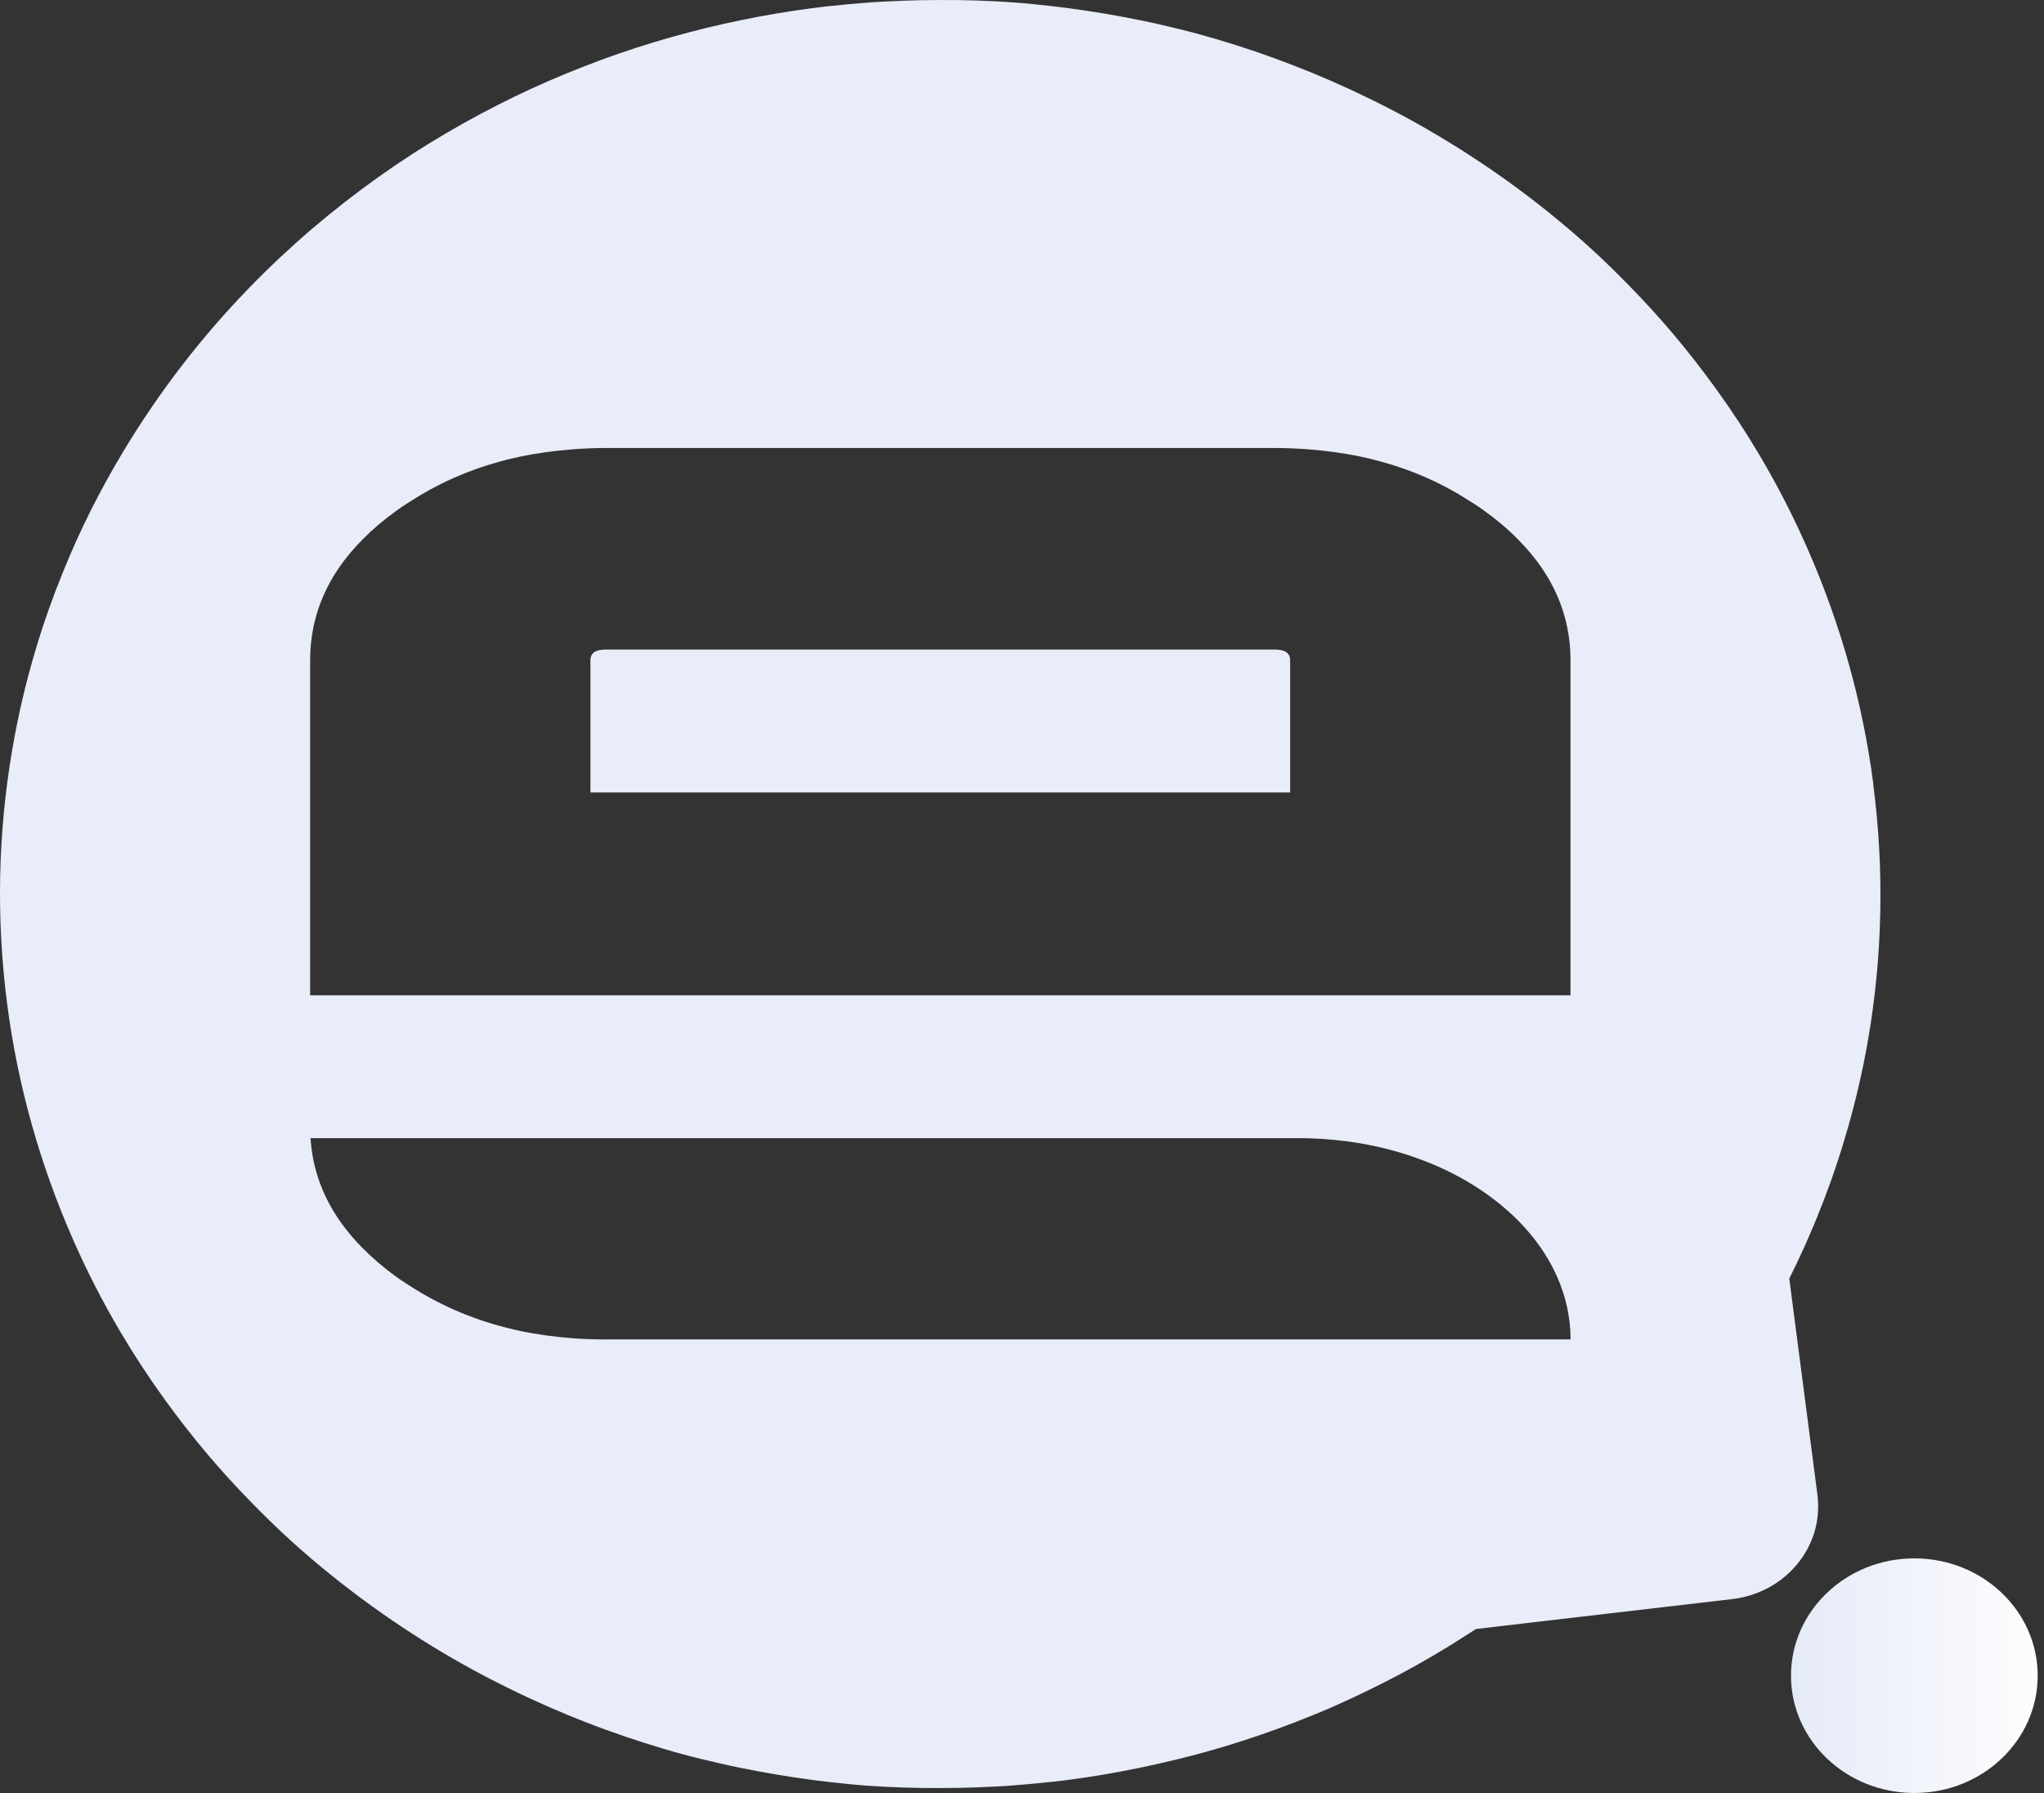
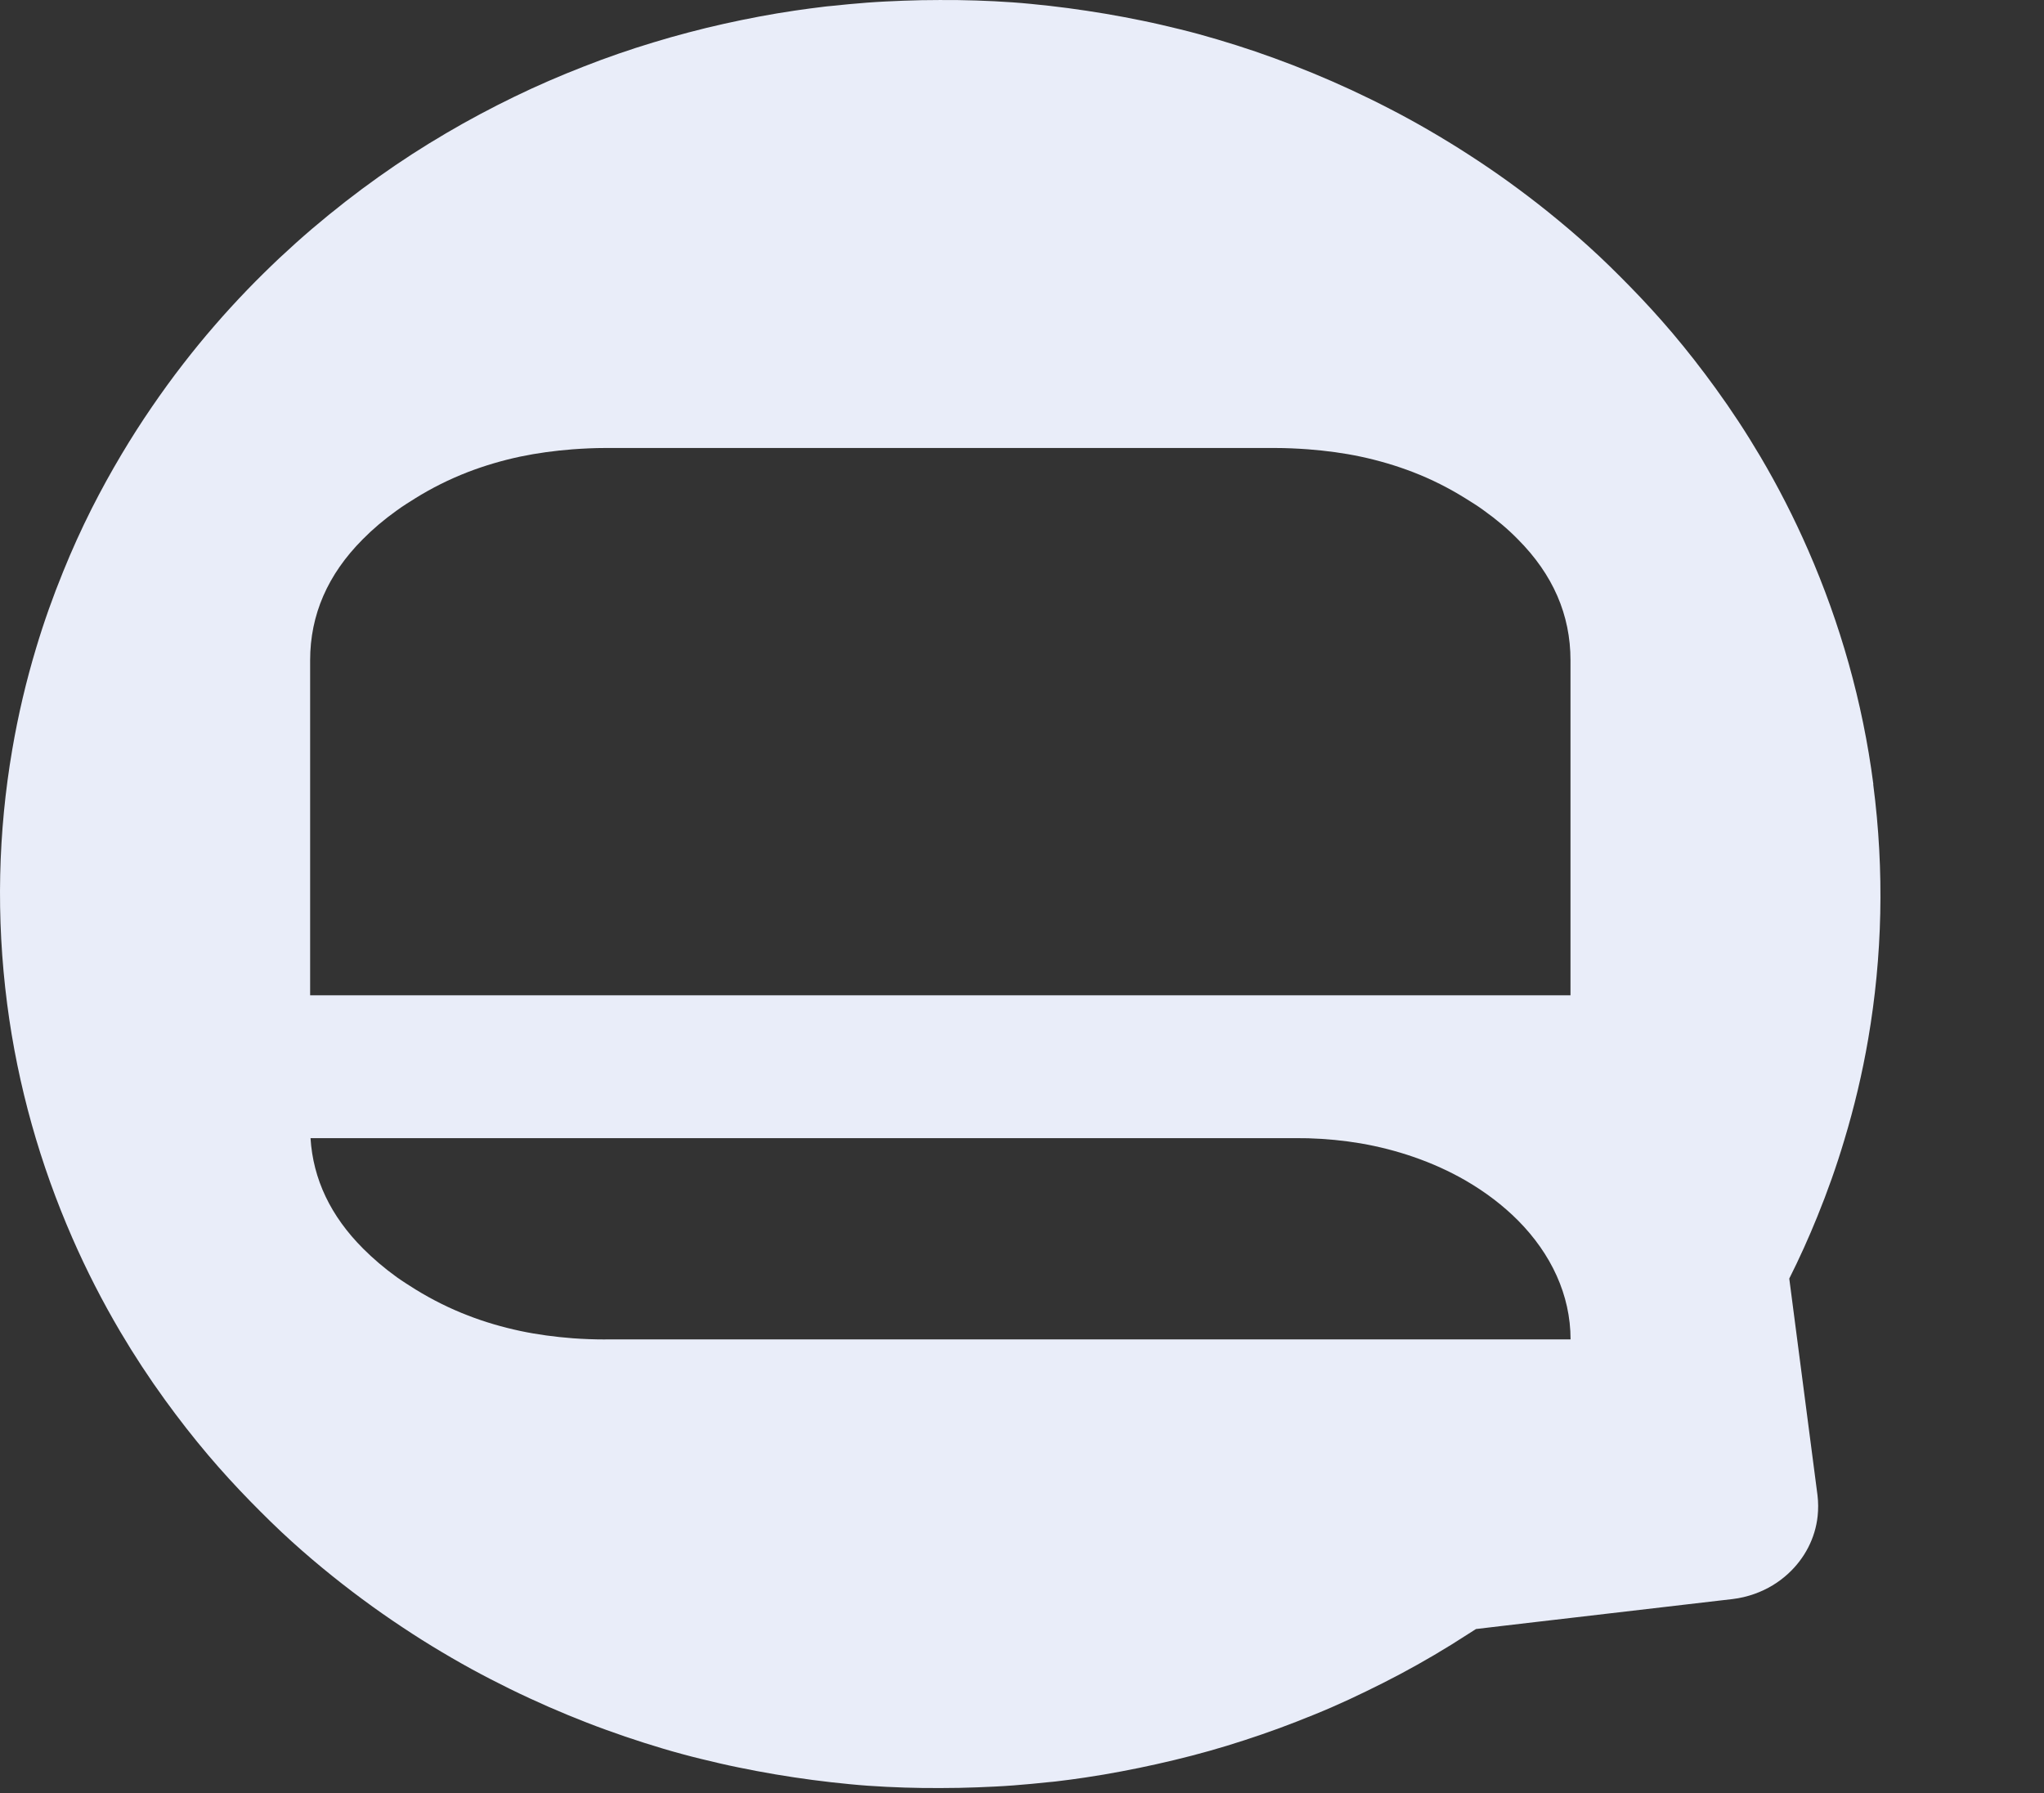
<svg xmlns="http://www.w3.org/2000/svg" width="114" height="100" viewBox="0 0 114 100" fill="none">
  <rect x="0" y="0" width="114" height="100" fill="#333333" stroke="none" />
-   <path d="M71.125 36.229H33.764C33.211 36.229 32.93 36.424 32.93 36.83V44.198H71.955V36.83C71.955 36.424 71.674 36.229 71.121 36.229H71.125Z" fill="#E9EDF9" />
  <path d="M104.481 43.727C103.884 39.13 102.63 34.763 100.848 30.685C100.061 28.882 99.166 27.131 98.172 25.449C97.398 24.138 96.563 22.867 95.672 21.639C94.907 20.584 94.107 19.555 93.264 18.56C92.511 17.674 91.729 16.818 90.916 15.987C90.168 15.222 89.407 14.47 88.611 13.752C87.876 13.086 87.119 12.446 86.341 11.819C85.61 11.231 84.862 10.664 84.101 10.115C83.375 9.592 82.635 9.09 81.883 8.606C81.165 8.139 80.43 7.694 79.686 7.261C78.973 6.846 78.246 6.448 77.507 6.068C76.798 5.7 76.075 5.346 75.345 5.008C74.635 4.68 73.922 4.368 73.2 4.07C72.495 3.78 71.786 3.504 71.068 3.244C70.368 2.989 69.663 2.747 68.949 2.522C68.253 2.302 67.553 2.094 66.843 1.899C66.151 1.709 65.451 1.545 64.751 1.38C64.063 1.22 63.367 1.082 62.666 0.948C61.979 0.818 61.287 0.702 60.591 0.598C59.907 0.494 59.22 0.403 58.528 0.325C57.845 0.252 57.162 0.178 56.474 0.131C55.795 0.083 55.116 0.049 54.429 0.027C53.754 0.005 53.075 -0.003 52.397 0.001C51.722 0.001 51.047 0.014 50.373 0.04C49.703 0.066 49.032 0.096 48.353 0.148C47.688 0.2 47.017 0.261 46.347 0.334C46.23 0.347 46.114 0.351 45.997 0.369C45.443 0.433 44.894 0.511 44.345 0.589C43.675 0.689 43.013 0.797 42.356 0.922C41.69 1.048 41.028 1.182 40.375 1.329C39.714 1.476 39.056 1.636 38.404 1.809C37.742 1.982 37.089 2.167 36.44 2.366C35.783 2.565 35.13 2.773 34.486 2.998C33.833 3.223 33.184 3.465 32.544 3.716C31.891 3.971 31.247 4.234 30.611 4.511C29.963 4.792 29.323 5.086 28.692 5.393C28.047 5.705 27.412 6.029 26.78 6.366C26.14 6.708 25.505 7.062 24.882 7.43C24.242 7.806 23.615 8.191 22.992 8.593C22.357 9.004 21.734 9.428 21.12 9.864C20.489 10.314 19.87 10.773 19.261 11.248C18.634 11.737 18.02 12.238 17.414 12.753C16.791 13.285 16.182 13.834 15.585 14.392C14.967 14.976 14.361 15.572 13.773 16.182C13.159 16.822 12.562 17.471 11.983 18.141C11.373 18.841 10.785 19.564 10.219 20.294C9.613 21.073 9.038 21.868 8.481 22.681C7.884 23.55 7.317 24.437 6.777 25.345C6.189 26.331 5.635 27.338 5.116 28.363C4.537 29.513 4.005 30.685 3.521 31.883C2.954 33.275 2.448 34.694 2.016 36.138C1.458 37.989 1.013 39.878 0.684 41.803C-0.103 46.386 -0.228 51.151 0.399 55.994C0.995 60.591 2.249 64.958 4.031 69.036C4.818 70.839 5.713 72.586 6.708 74.272C7.482 75.583 8.316 76.854 9.207 78.082C9.972 79.137 10.772 80.166 11.616 81.161C12.368 82.047 13.151 82.903 13.963 83.734C14.712 84.499 15.473 85.251 16.268 85.969C17.003 86.635 17.76 87.279 18.538 87.902C19.269 88.49 20.017 89.057 20.778 89.606C21.505 90.129 22.244 90.631 22.997 91.119C23.715 91.586 24.45 92.032 25.193 92.464C25.907 92.879 26.633 93.277 27.373 93.658C28.082 94.025 28.804 94.38 29.535 94.717C30.244 95.046 30.957 95.357 31.68 95.655C32.384 95.945 33.093 96.222 33.811 96.481C34.512 96.736 35.217 96.978 35.93 97.203C36.626 97.424 37.327 97.636 38.036 97.826C38.728 98.016 39.428 98.181 40.129 98.345C40.816 98.505 41.513 98.643 42.213 98.777C42.901 98.907 43.593 99.024 44.289 99.128C44.972 99.231 45.66 99.322 46.351 99.4C47.035 99.474 47.718 99.547 48.405 99.595C49.084 99.642 49.763 99.677 50.451 99.698C51.125 99.72 51.804 99.729 52.483 99.724C53.157 99.724 53.832 99.711 54.507 99.685C55.177 99.659 55.847 99.629 56.526 99.577C57.192 99.525 57.862 99.465 58.532 99.391C58.649 99.378 58.766 99.374 58.883 99.357C59.436 99.292 59.985 99.218 60.535 99.136C61.205 99.037 61.866 98.924 62.524 98.799C63.19 98.674 63.847 98.54 64.504 98.392C65.166 98.246 65.823 98.085 66.476 97.917C67.137 97.744 67.79 97.562 68.439 97.363C69.096 97.164 69.745 96.948 70.389 96.728C71.042 96.503 71.691 96.265 72.331 96.014C72.979 95.759 73.628 95.5 74.264 95.223C74.912 94.942 75.552 94.644 76.183 94.336C76.828 94.025 77.468 93.701 78.095 93.368C78.735 93.026 79.37 92.672 79.993 92.304C80.633 91.928 81.26 91.539 81.878 91.137C82.025 91.041 82.172 90.951 82.32 90.856L83.855 90.674L85.857 90.44L87.859 90.207L89.861 89.973L91.863 89.74L93.865 89.506L95.867 89.273L96.619 89.186C97.052 89.135 97.463 89.035 97.852 88.897C98.57 88.642 99.21 88.252 99.741 87.759C100.649 86.921 101.246 85.792 101.376 84.551C101.415 84.175 101.415 83.786 101.367 83.392L99.793 71.31C100.36 70.182 100.879 69.032 101.354 67.86C101.921 66.467 102.427 65.045 102.859 63.596C103.417 61.75 103.867 59.864 104.195 57.949C104.982 53.365 105.108 48.6 104.476 43.753L104.481 43.727ZM33.764 74.705C33.15 74.705 32.549 74.683 31.956 74.64C30.944 74.562 29.967 74.432 29.029 74.234C28.013 74.017 27.035 73.732 26.101 73.369C25.077 72.975 24.104 72.487 23.174 71.916C22.824 71.695 22.473 71.475 22.132 71.233C21.423 70.722 20.8 70.186 20.247 69.633C18.443 67.825 17.462 65.771 17.319 63.479H72.439C72.612 63.479 72.785 63.484 72.958 63.484C73.965 63.514 74.938 63.609 75.885 63.769C76.91 63.946 77.883 64.197 78.813 64.517C79.859 64.876 80.841 65.322 81.74 65.84C82.851 66.485 83.833 67.233 84.668 68.072C86.505 69.927 87.595 72.219 87.595 74.701H33.768L33.764 74.705ZM87.595 55.51H17.297V36.825C17.297 34.291 18.279 32.039 20.225 30.084C20.783 29.518 21.414 28.981 22.128 28.471C22.46 28.229 22.806 28.013 23.152 27.797C24.082 27.217 25.055 26.733 26.088 26.331C27.022 25.972 28 25.682 29.016 25.466C29.954 25.271 30.931 25.137 31.943 25.059C32.54 25.016 33.145 24.986 33.764 24.986H71.124C71.743 24.986 72.352 25.016 72.953 25.059C73.965 25.137 74.942 25.267 75.881 25.466C76.897 25.682 77.874 25.972 78.808 26.331C79.837 26.729 80.806 27.217 81.736 27.797C82.082 28.013 82.428 28.225 82.76 28.471C83.474 28.981 84.11 29.518 84.663 30.084C86.613 32.043 87.591 34.291 87.591 36.825V55.51H87.595Z" fill="#E9EDF9" />
-   <path d="M106.768 100C110.568 100 113.648 97.071 113.648 93.457C113.648 89.844 110.568 86.915 106.768 86.915C102.969 86.915 99.889 89.844 99.889 93.457C99.889 97.071 102.969 100 106.768 100Z" fill="url(#paint0_linear_15133_79479)" />
  <defs>
    <linearGradient id="paint0_linear_15133_79479" x1="99.889" y1="93.457" x2="113.652" y2="93.457" gradientUnits="userSpaceOnUse">
      <stop stop-color="#E5EAF8" />
      <stop offset="1" stop-color="#FDFDFD" />
    </linearGradient>
  </defs>
</svg>